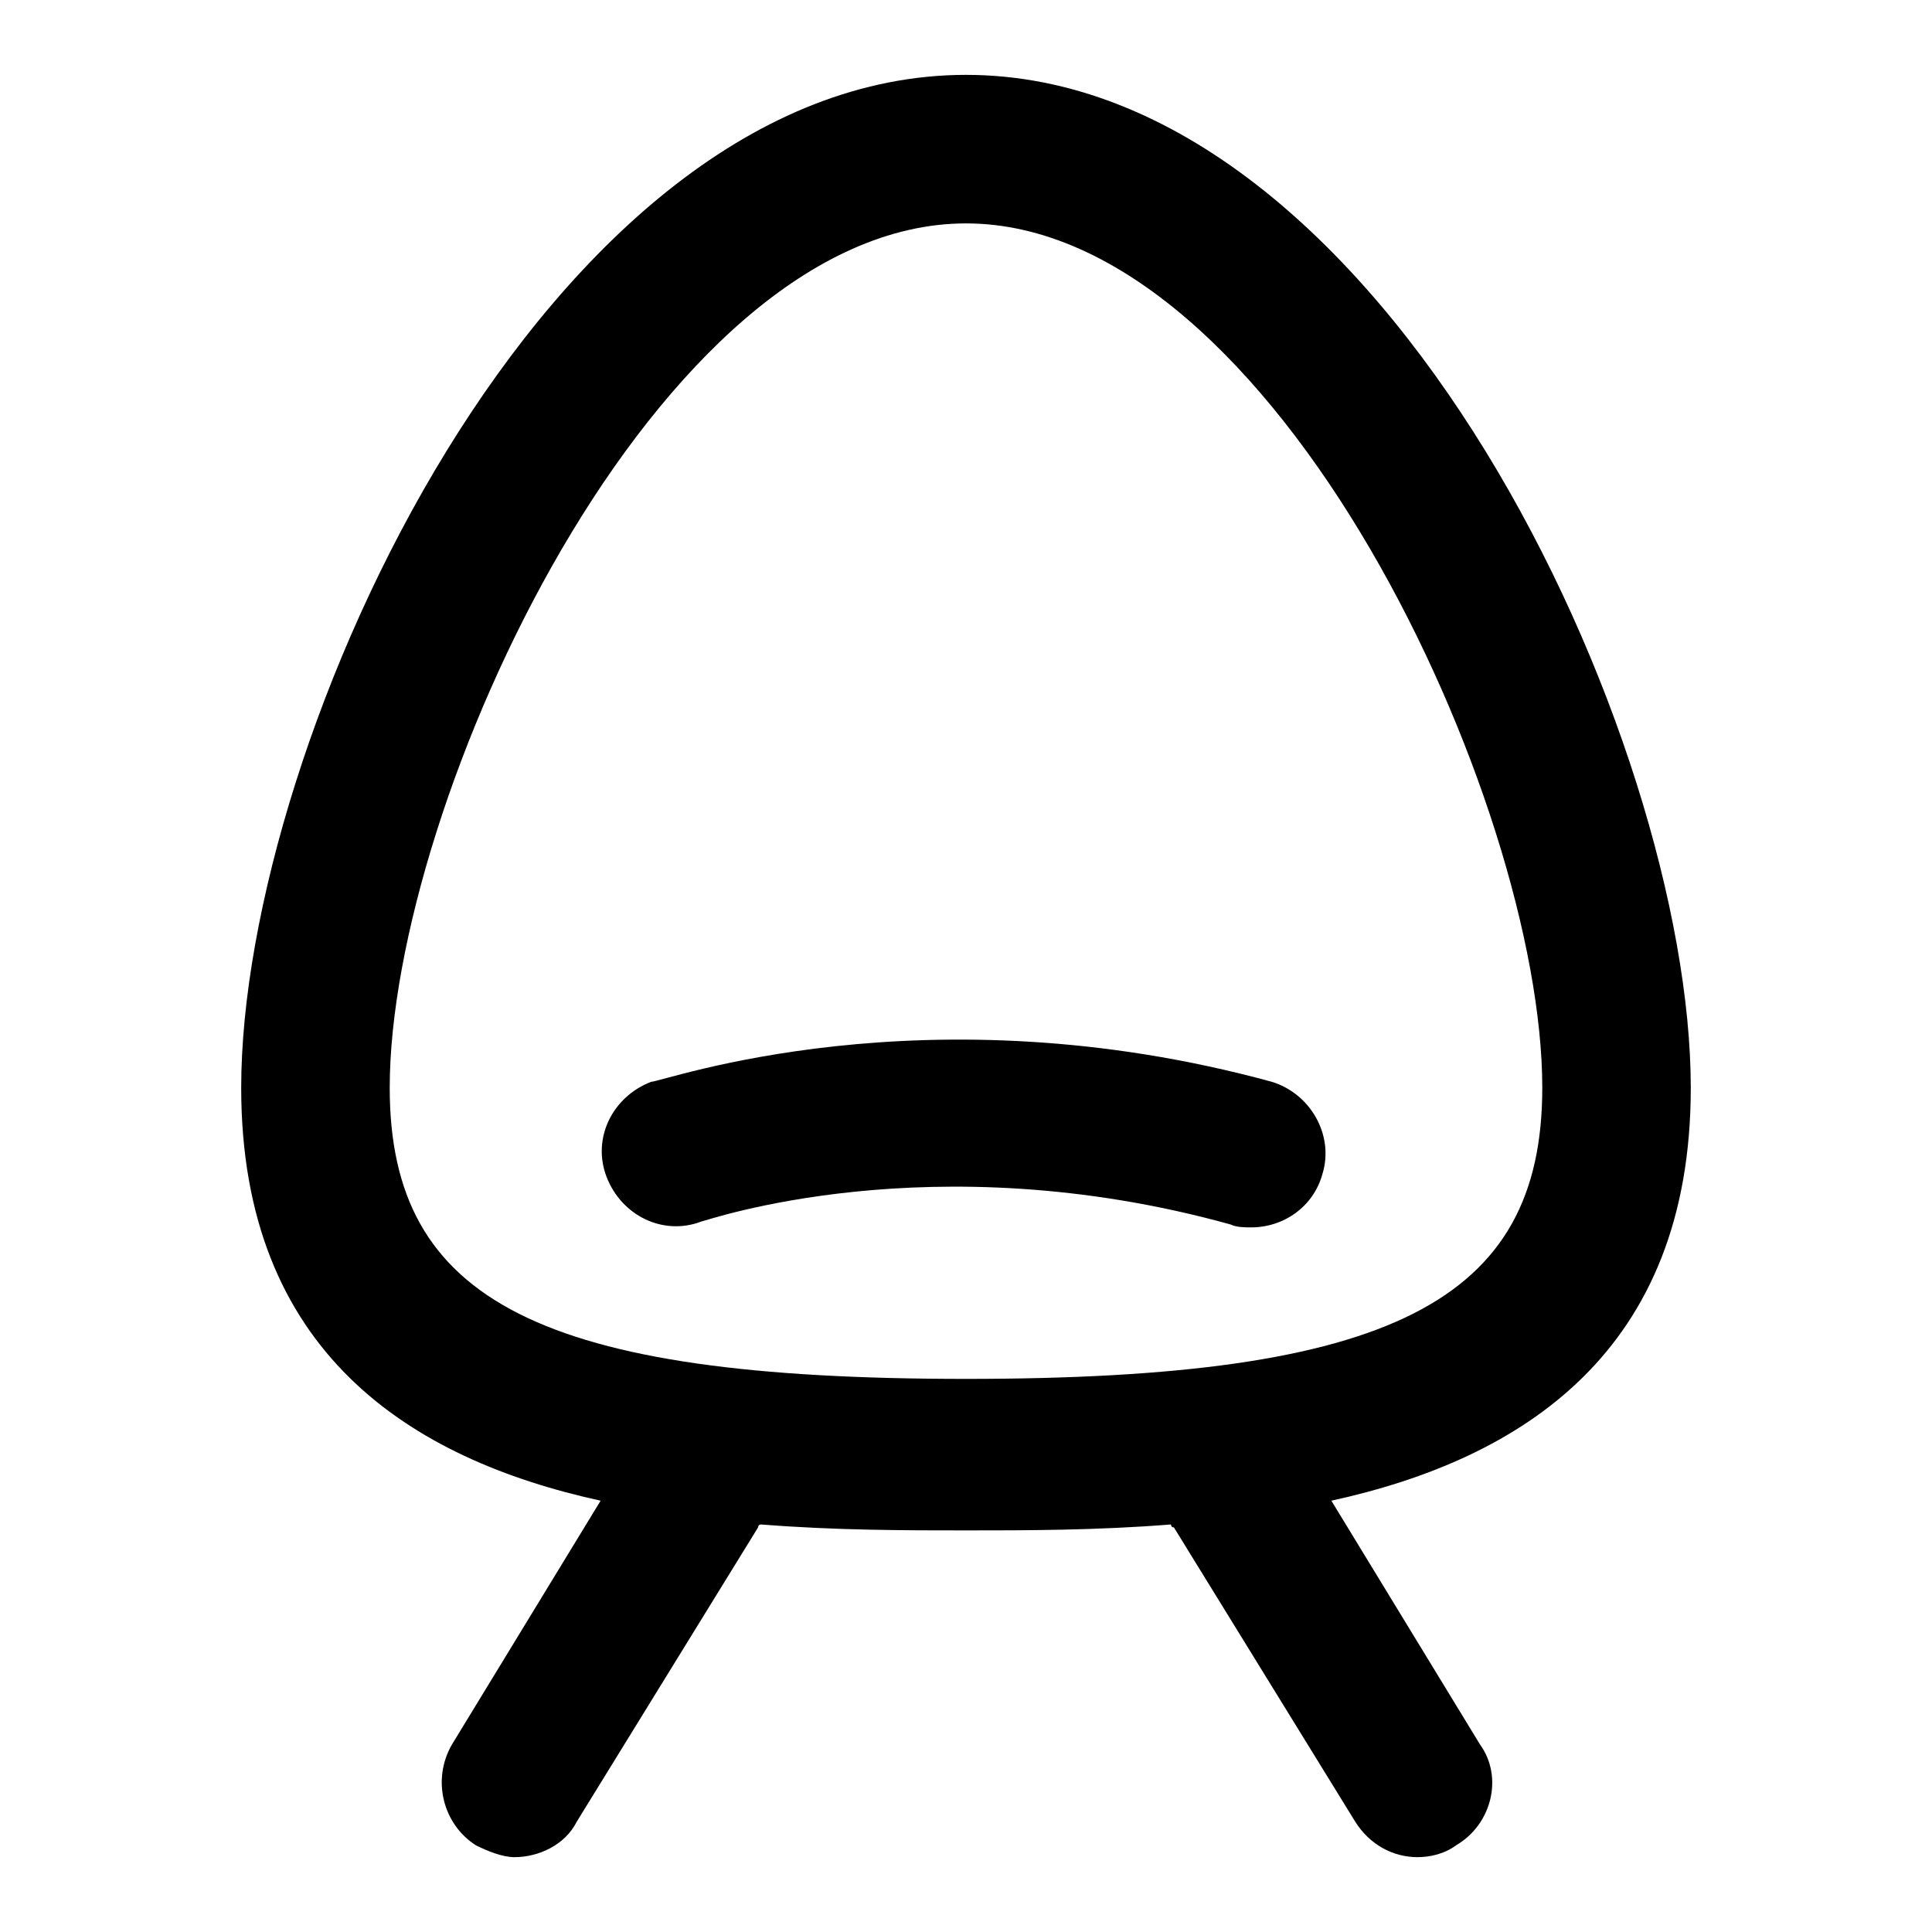
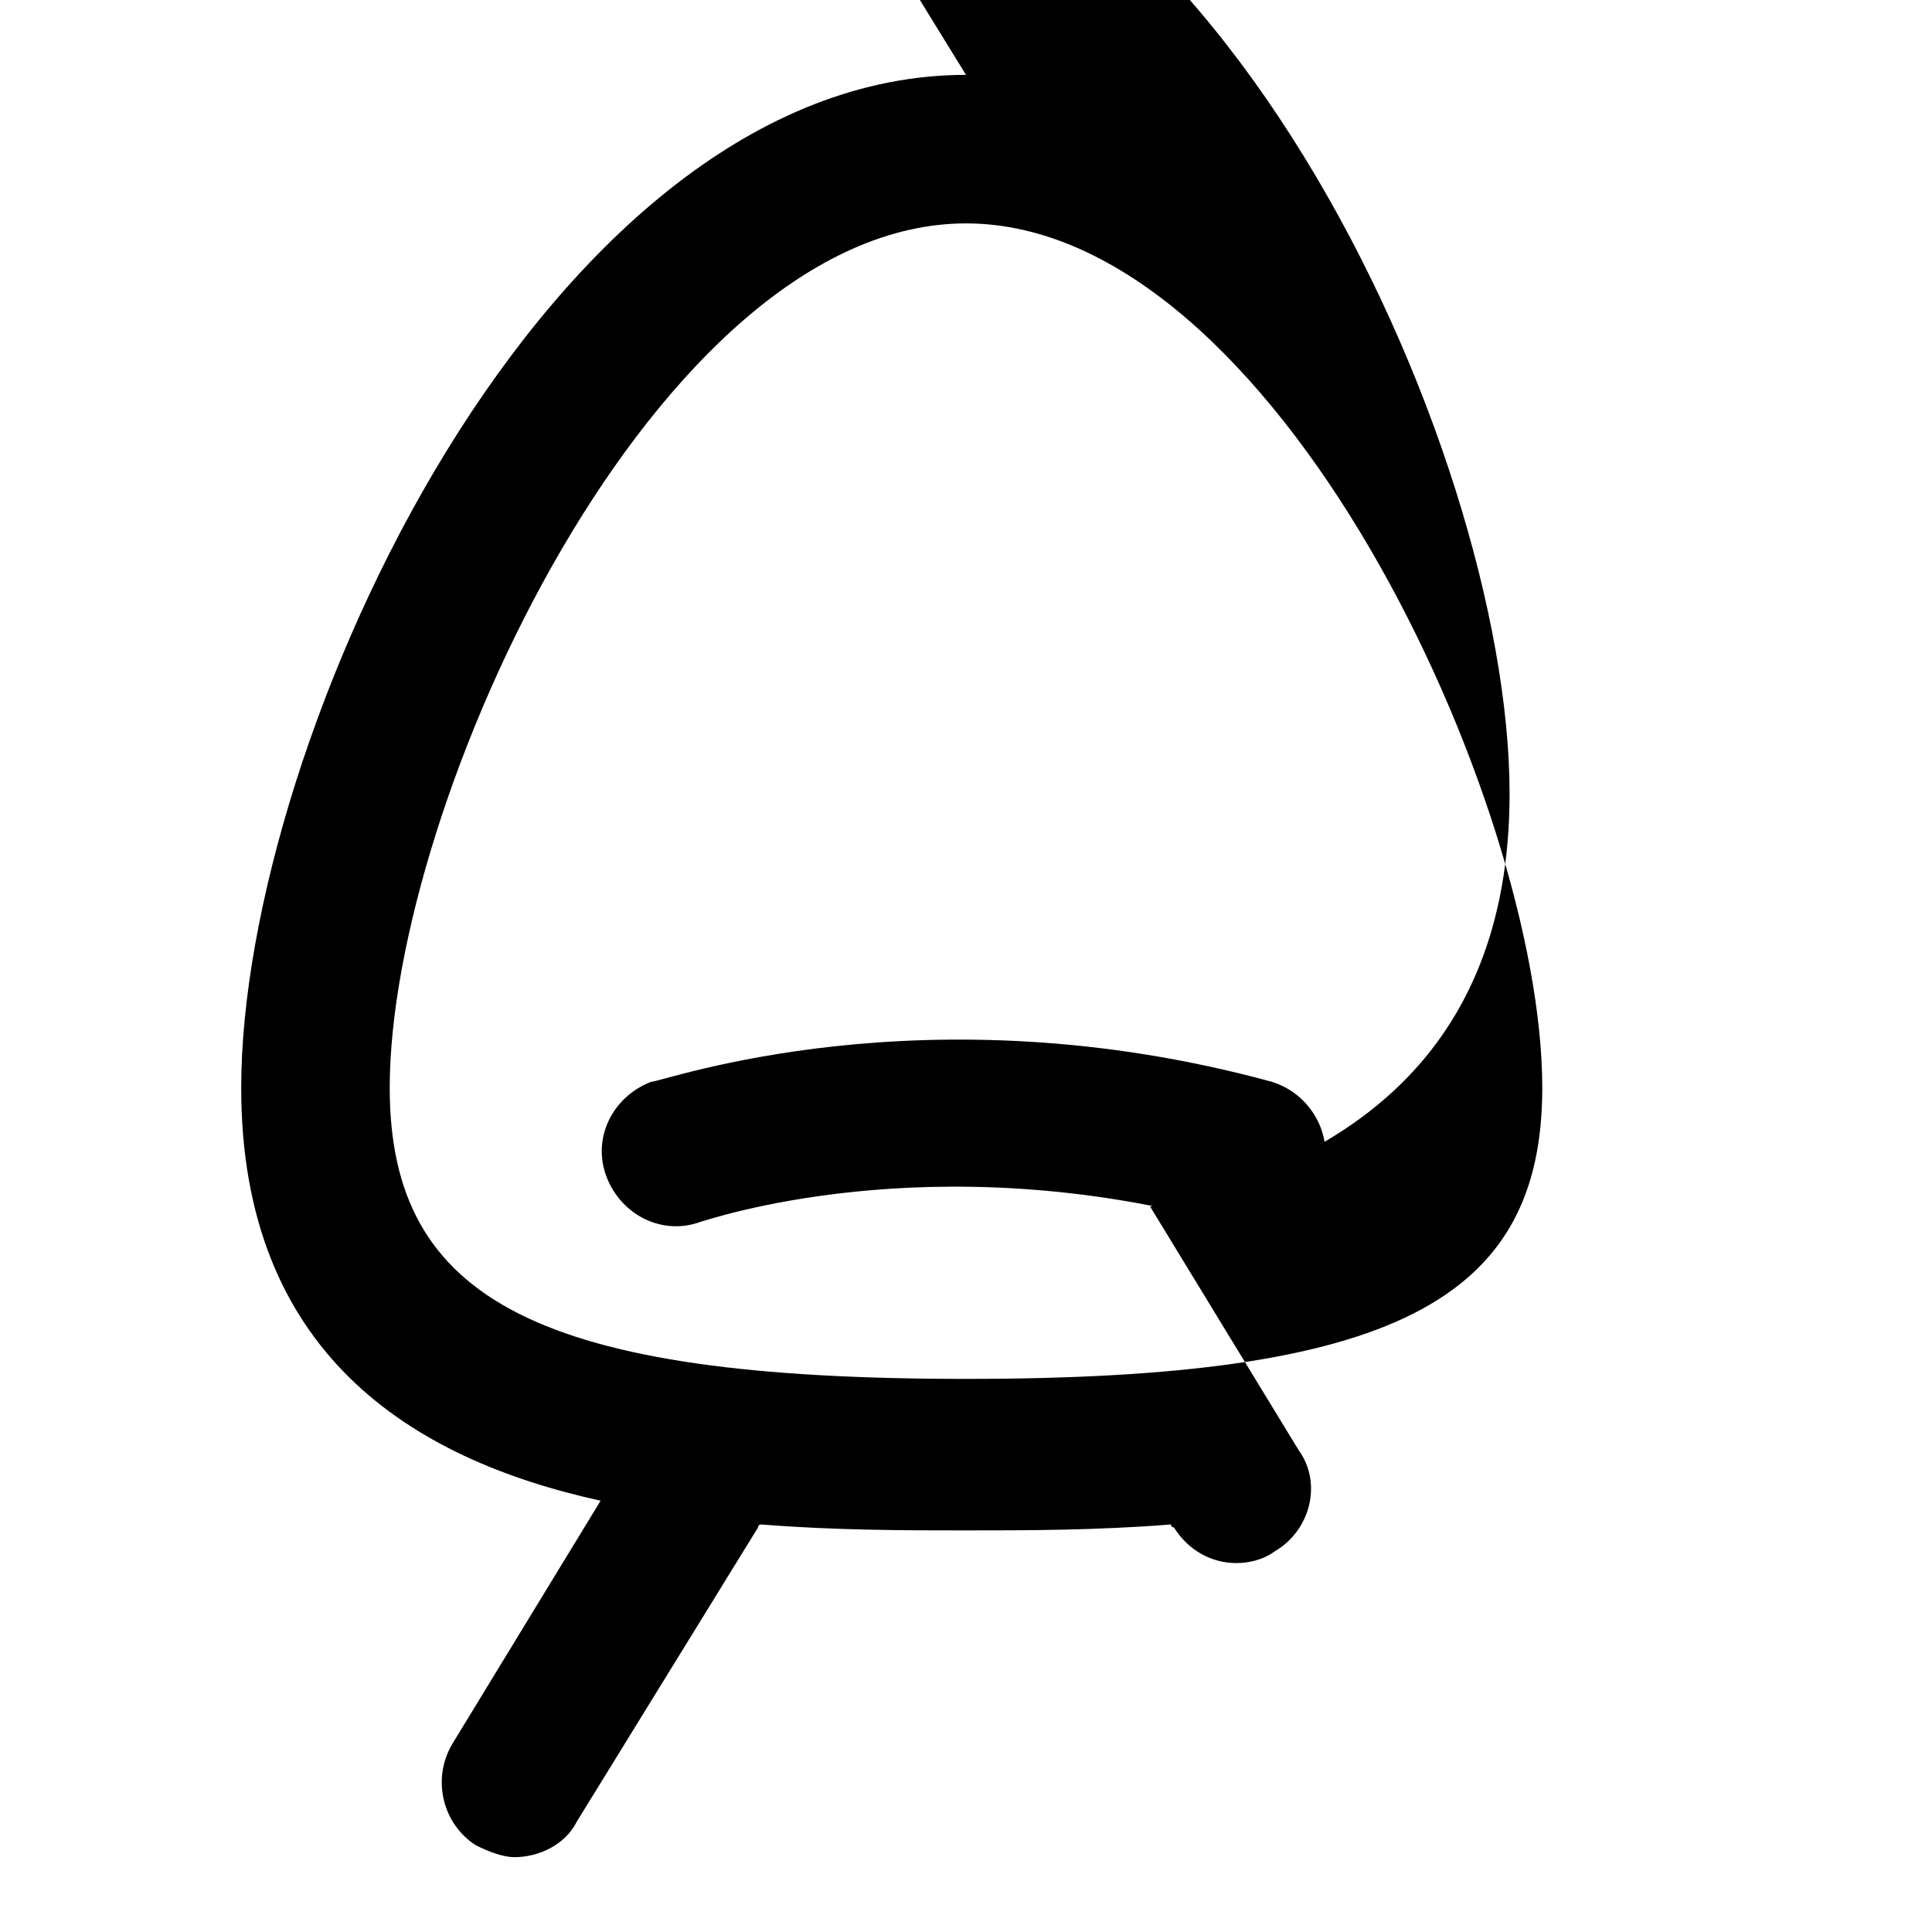
<svg xmlns="http://www.w3.org/2000/svg" fill="#000000" width="800px" height="800px" version="1.1" viewBox="144 144 512 512">
-   <path d="m400 163.84c-111 0-192.08 176.34-192.08 268.44 0 70.062 44.871 98.398 95.25 109.42l-39.359 64.551c-5.512 9.445-2.363 21.254 6.297 26.766 3.148 1.574 7.086 3.148 10.234 3.148 6.297 0 13.383-3.148 16.531-9.445l48.02-77.934s0-0.789 0.789-0.789c19.68 1.574 38.574 1.574 54.316 1.574s34.637 0 54.316-1.574c0 0 0 0.789 0.789 0.789l48.02 77.934c3.938 6.297 10.234 9.445 16.531 9.445 3.148 0 7.086-0.789 10.234-3.148 9.445-5.512 12.594-18.105 6.297-26.766l-39.359-64.551c50.383-11.02 95.25-39.359 95.25-109.42-0.004-92.102-81.086-268.44-192.08-268.44zm0 345.58c-112.57 0-152.72-20.469-152.72-77.145 0-75.57 70.848-229.07 152.72-229.07 81.867 0 152.72 153.5 152.72 229.07-0.004 56.68-40.148 77.145-152.72 77.145zm81.082-78.719c10.234 3.148 16.531 14.168 13.383 24.402-2.363 8.66-10.234 14.168-18.895 14.168-1.574 0-3.938 0-5.512-0.789-79.508-22.043-139.34-0.789-140.12-0.789-10.234 3.938-21.254-1.574-25.191-11.809-3.938-10.234 1.574-21.254 11.809-25.191 3.148 0.008 72.422-25.184 164.53 0.008z" />
+   <path d="m400 163.84c-111 0-192.08 176.34-192.08 268.44 0 70.062 44.871 98.398 95.25 109.42l-39.359 64.551c-5.512 9.445-2.363 21.254 6.297 26.766 3.148 1.574 7.086 3.148 10.234 3.148 6.297 0 13.383-3.148 16.531-9.445l48.02-77.934s0-0.789 0.789-0.789c19.68 1.574 38.574 1.574 54.316 1.574s34.637 0 54.316-1.574c0 0 0 0.789 0.789 0.789c3.938 6.297 10.234 9.445 16.531 9.445 3.148 0 7.086-0.789 10.234-3.148 9.445-5.512 12.594-18.105 6.297-26.766l-39.359-64.551c50.383-11.02 95.25-39.359 95.25-109.42-0.004-92.102-81.086-268.44-192.08-268.44zm0 345.58c-112.57 0-152.72-20.469-152.72-77.145 0-75.57 70.848-229.07 152.72-229.07 81.867 0 152.72 153.5 152.72 229.07-0.004 56.68-40.148 77.145-152.72 77.145zm81.082-78.719c10.234 3.148 16.531 14.168 13.383 24.402-2.363 8.66-10.234 14.168-18.895 14.168-1.574 0-3.938 0-5.512-0.789-79.508-22.043-139.34-0.789-140.12-0.789-10.234 3.938-21.254-1.574-25.191-11.809-3.938-10.234 1.574-21.254 11.809-25.191 3.148 0.008 72.422-25.184 164.53 0.008z" />
</svg>